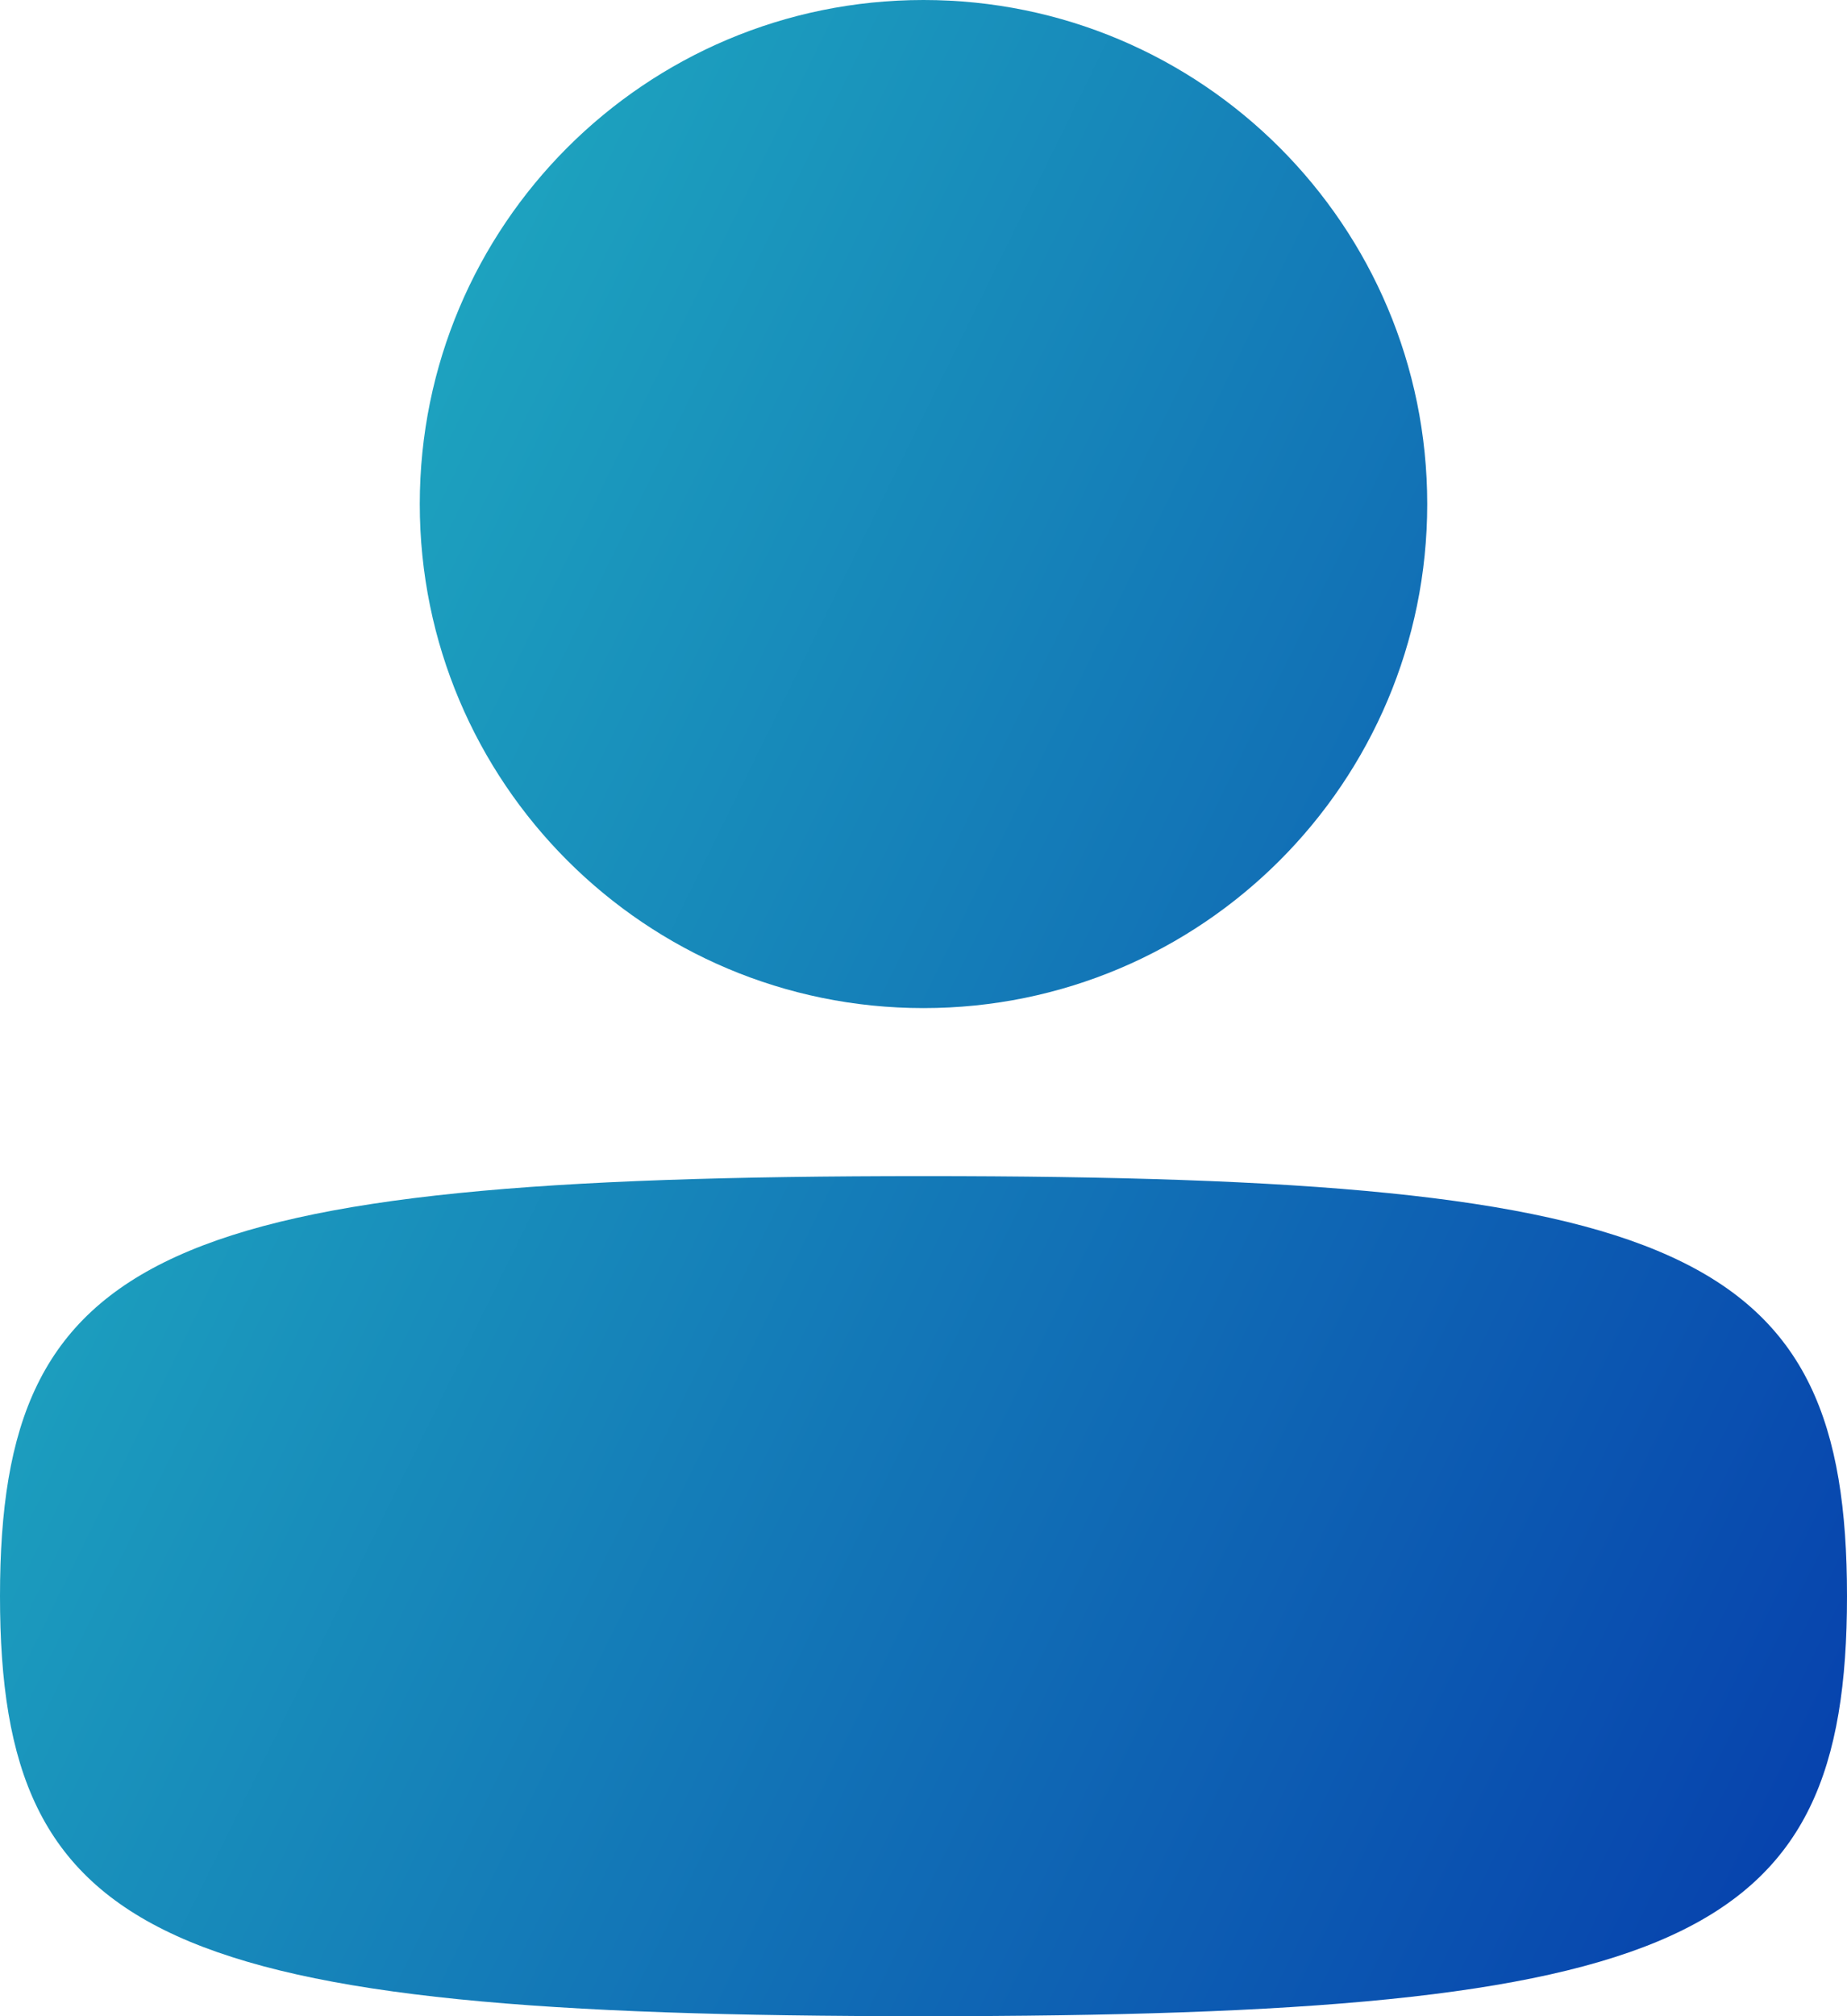
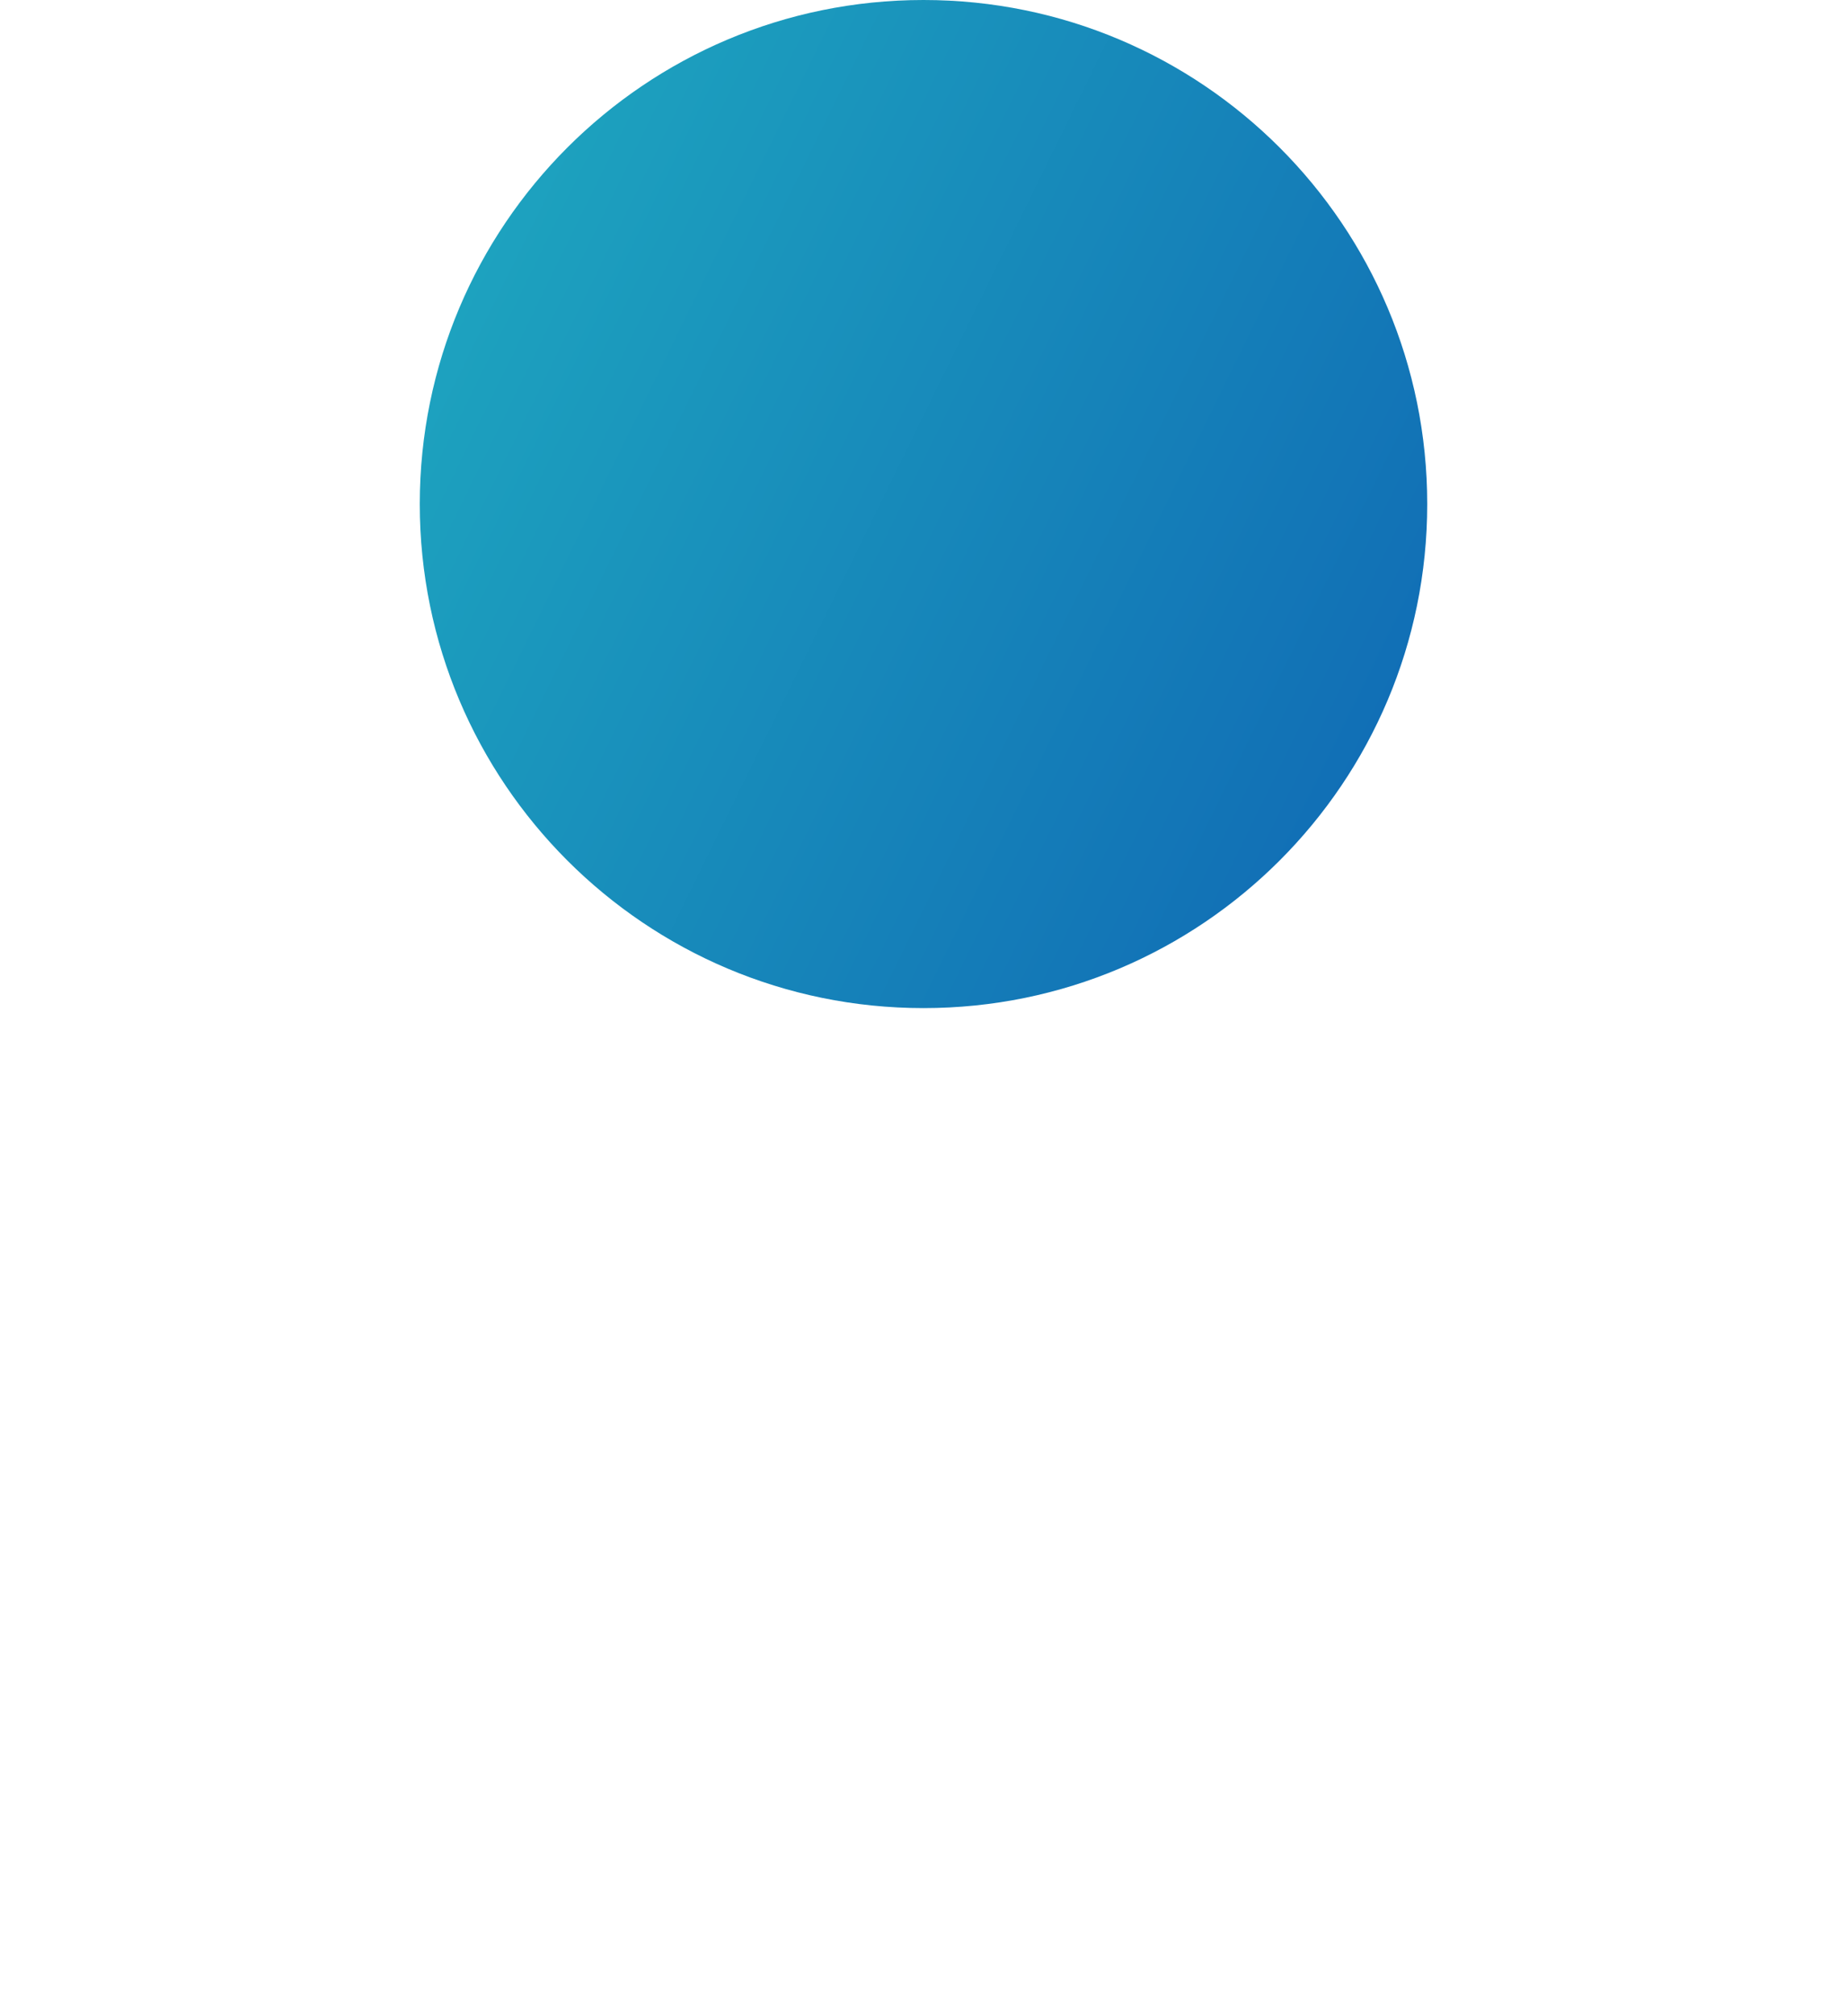
<svg xmlns="http://www.w3.org/2000/svg" width="33" height="36" viewBox="0 0 33 36" fill="none">
-   <path d="M0 28.5C0 34.676 2.912 36 16.5 36C30.088 36 33 34.676 33 28.5C33 22.324 30.088 21 16.5 21C2.912 21 0 22.324 0 28.5Z" fill="url(#paint0_linear_860_1116)" />
  <path d="M7.5 9C7.5 13.971 11.529 18 16.5 18C21.471 18 25.5 13.971 25.5 9C25.5 4.029 21.471 0 16.5 0C11.529 0 7.5 4.029 7.5 9Z" fill="url(#paint1_linear_860_1116)" />
  <defs>
    <linearGradient id="paint0_linear_860_1116" x1="33" y1="55.2" x2="-31.392" y2="23.598" gradientUnits="userSpaceOnUse">
      <stop stop-color="#0025A8" />
      <stop offset="1" stop-color="#2FF0CD" />
    </linearGradient>
    <linearGradient id="paint1_linear_860_1116" x1="33" y1="55.2" x2="-31.392" y2="23.598" gradientUnits="userSpaceOnUse">
      <stop stop-color="#0025A8" />
      <stop offset="1" stop-color="#2FF0CD" />
    </linearGradient>
  </defs>
</svg>